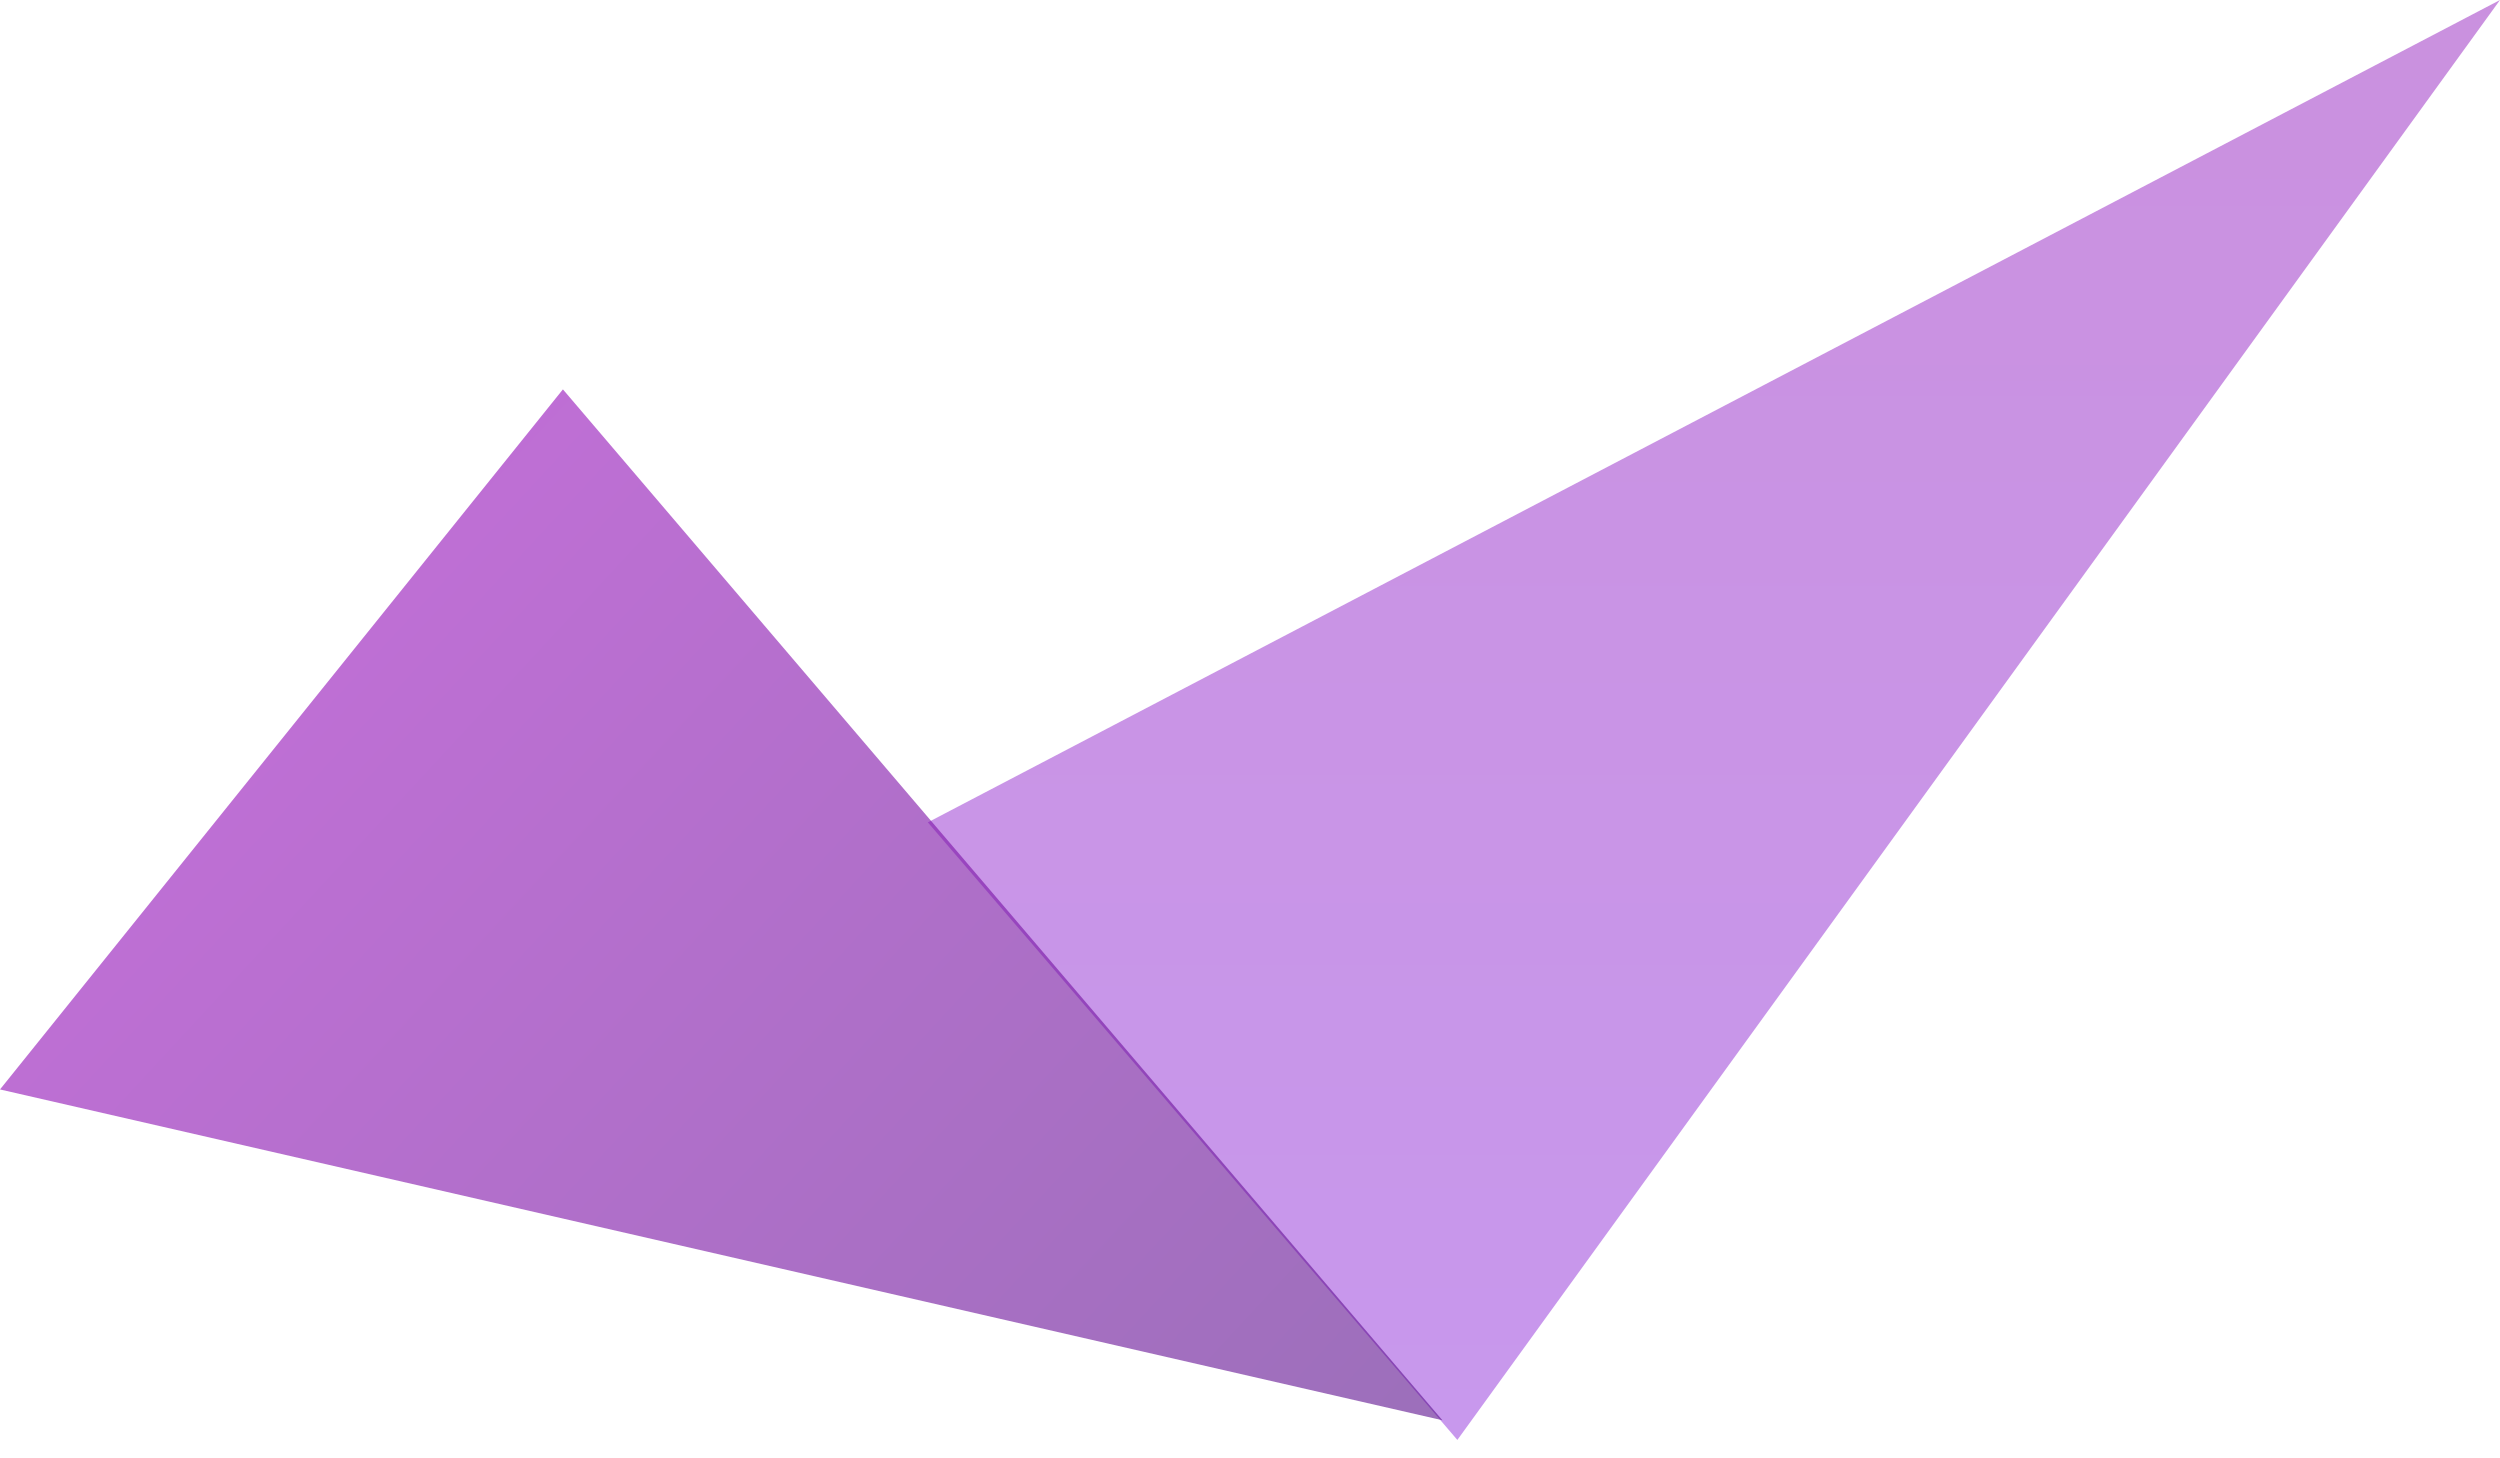
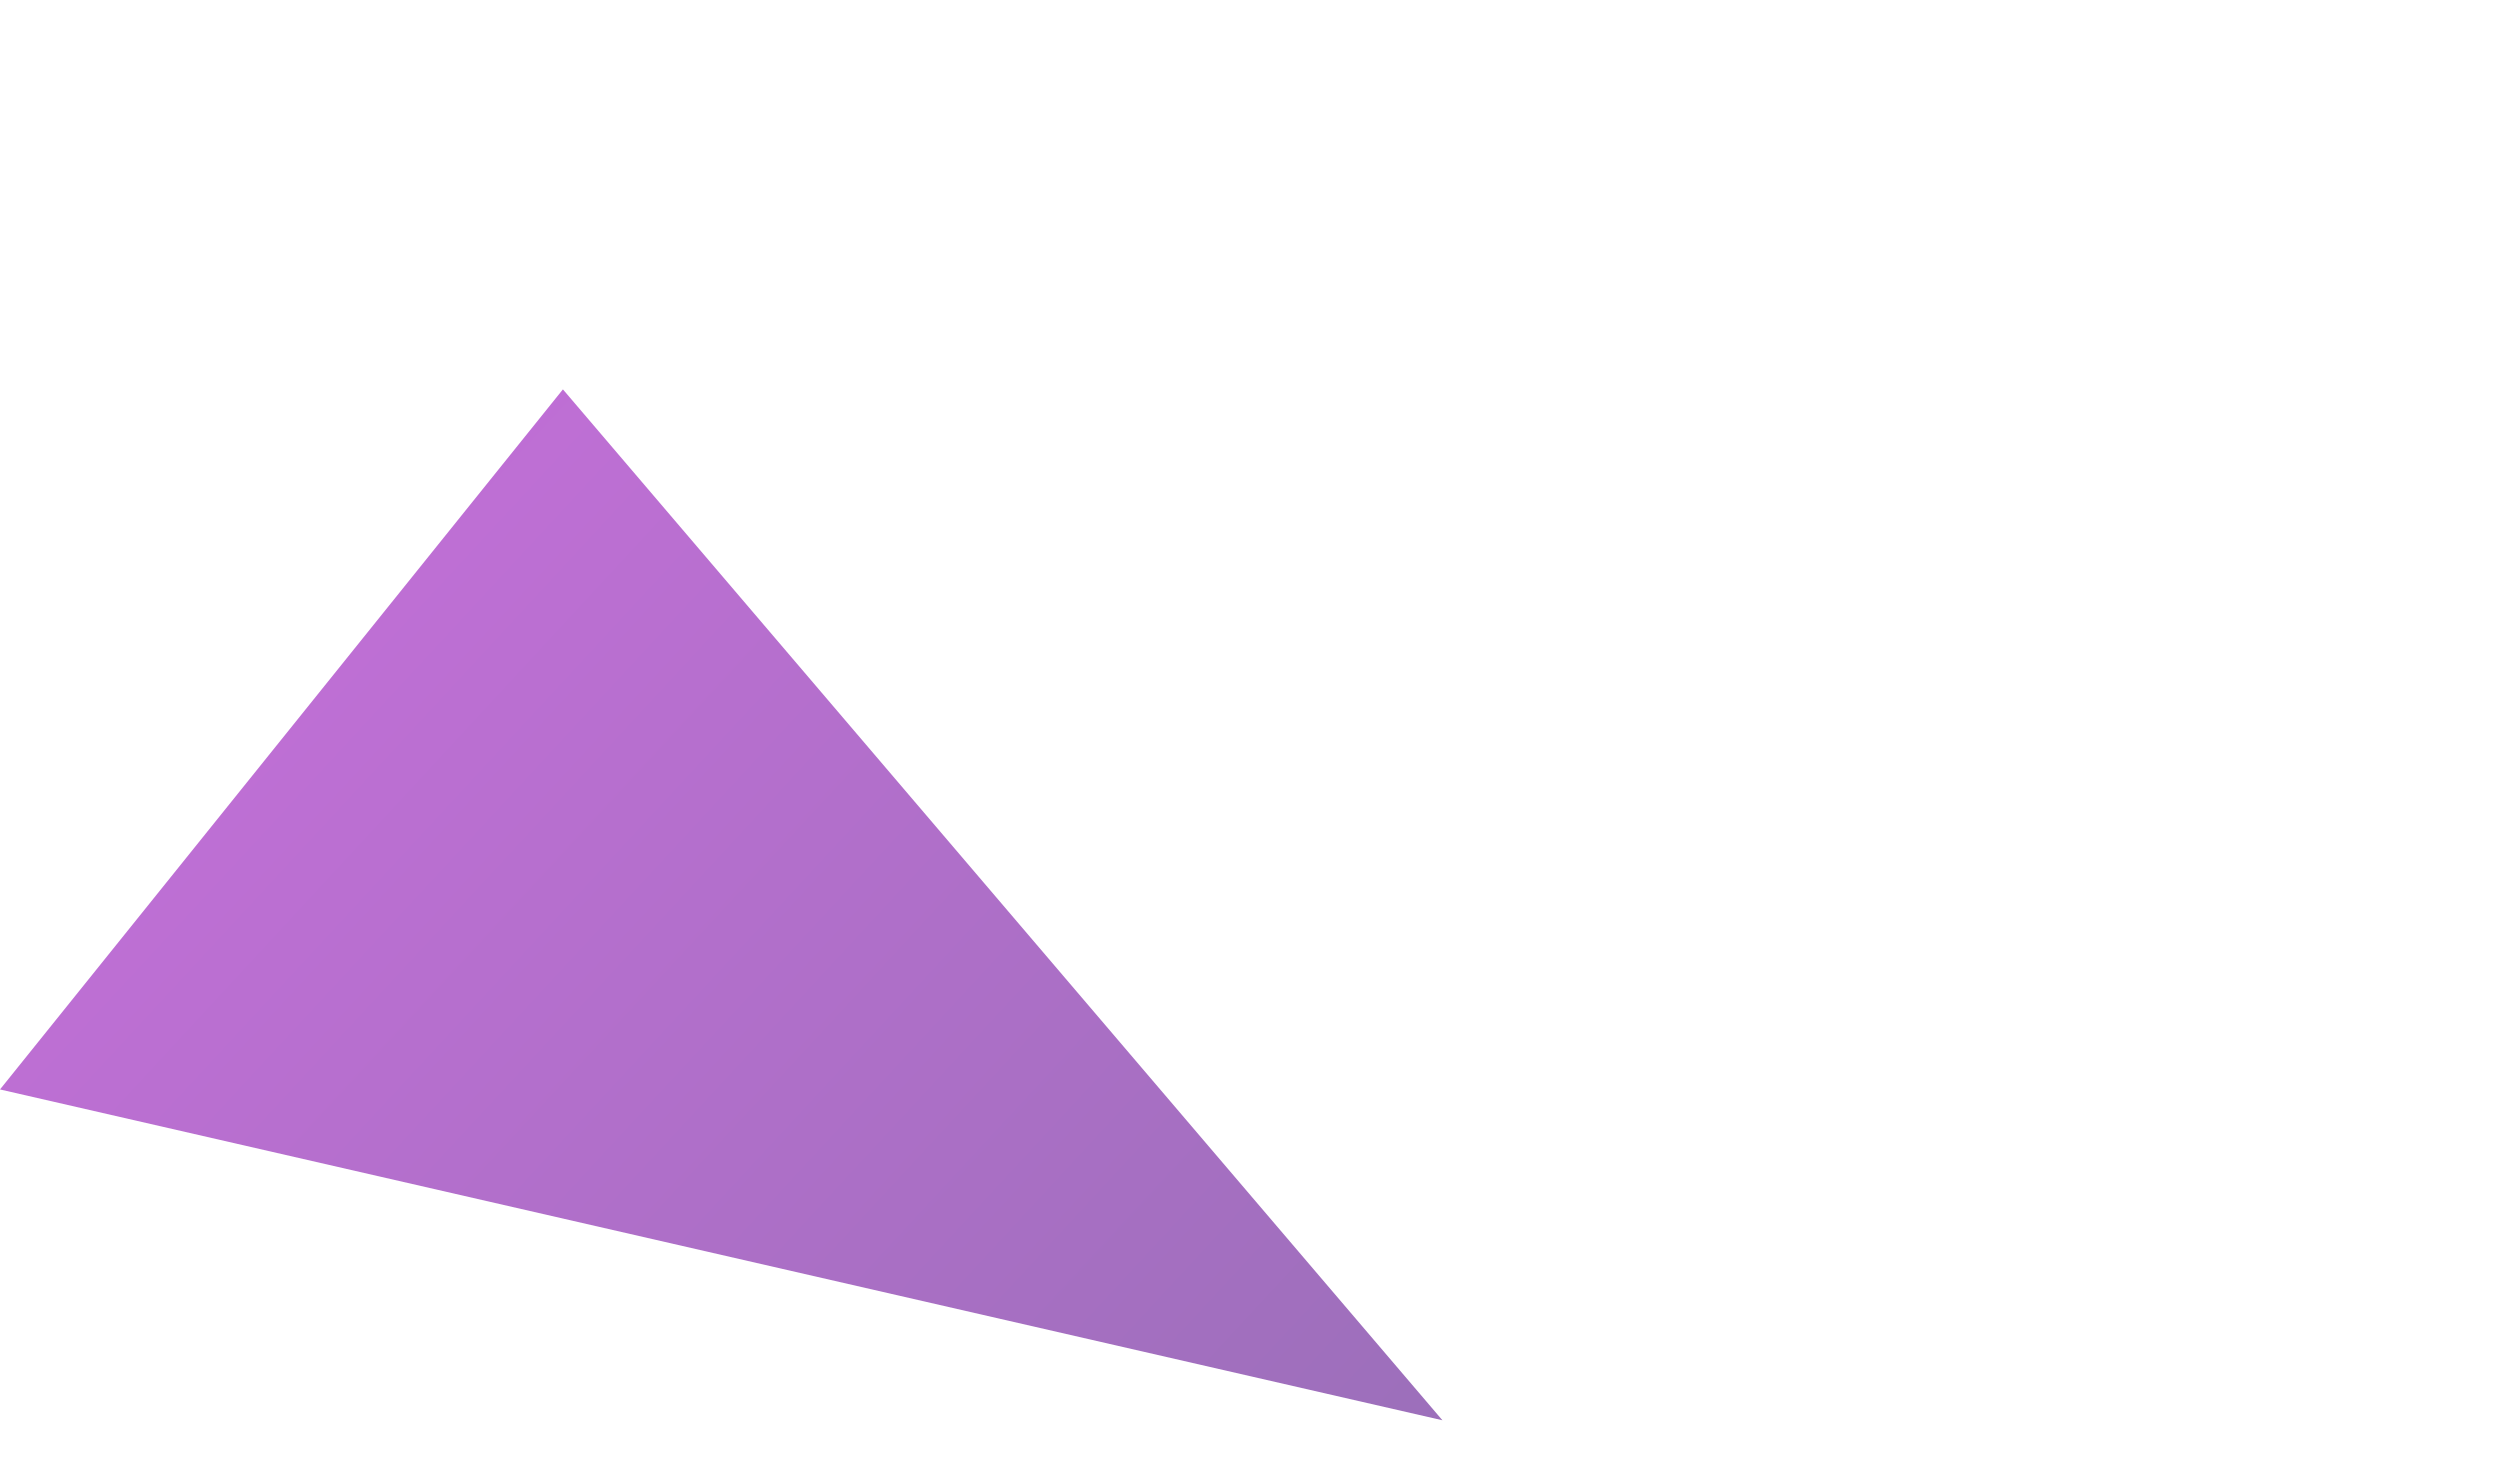
<svg xmlns="http://www.w3.org/2000/svg" width="36" height="21" viewBox="0 0 36 21" fill="none">
-   <path opacity="0.5" d="M20.986 20.735L36 0L13.361 11.842L20.986 20.735Z" fill="url(#paint0_linear_457_1208)" />
-   <path opacity="0.6" d="M20.771 20.452L8.106 5.607L0 15.688L20.771 20.452Z" fill="url(#paint1_linear_457_1208)" />
+   <path opacity="0.6" d="M20.771 20.452L8.106 5.607L0 15.688L20.771 20.452" fill="url(#paint1_linear_457_1208)" />
  <defs>
    <linearGradient id="paint0_linear_457_1208" x1="35.779" y1="-2.5" x2="35.779" y2="20.735" gradientUnits="userSpaceOnUse">
      <stop stop-color="#9721BC" />
      <stop offset="1" stop-color="#9132DC" />
    </linearGradient>
    <linearGradient id="paint1_linear_457_1208" x1="2.413" y1="6.144" x2="19.939" y2="22.366" gradientUnits="userSpaceOnUse">
      <stop stop-color="#9F0EC1" />
      <stop offset="1" stop-color="#580F8B" />
    </linearGradient>
  </defs>
</svg>